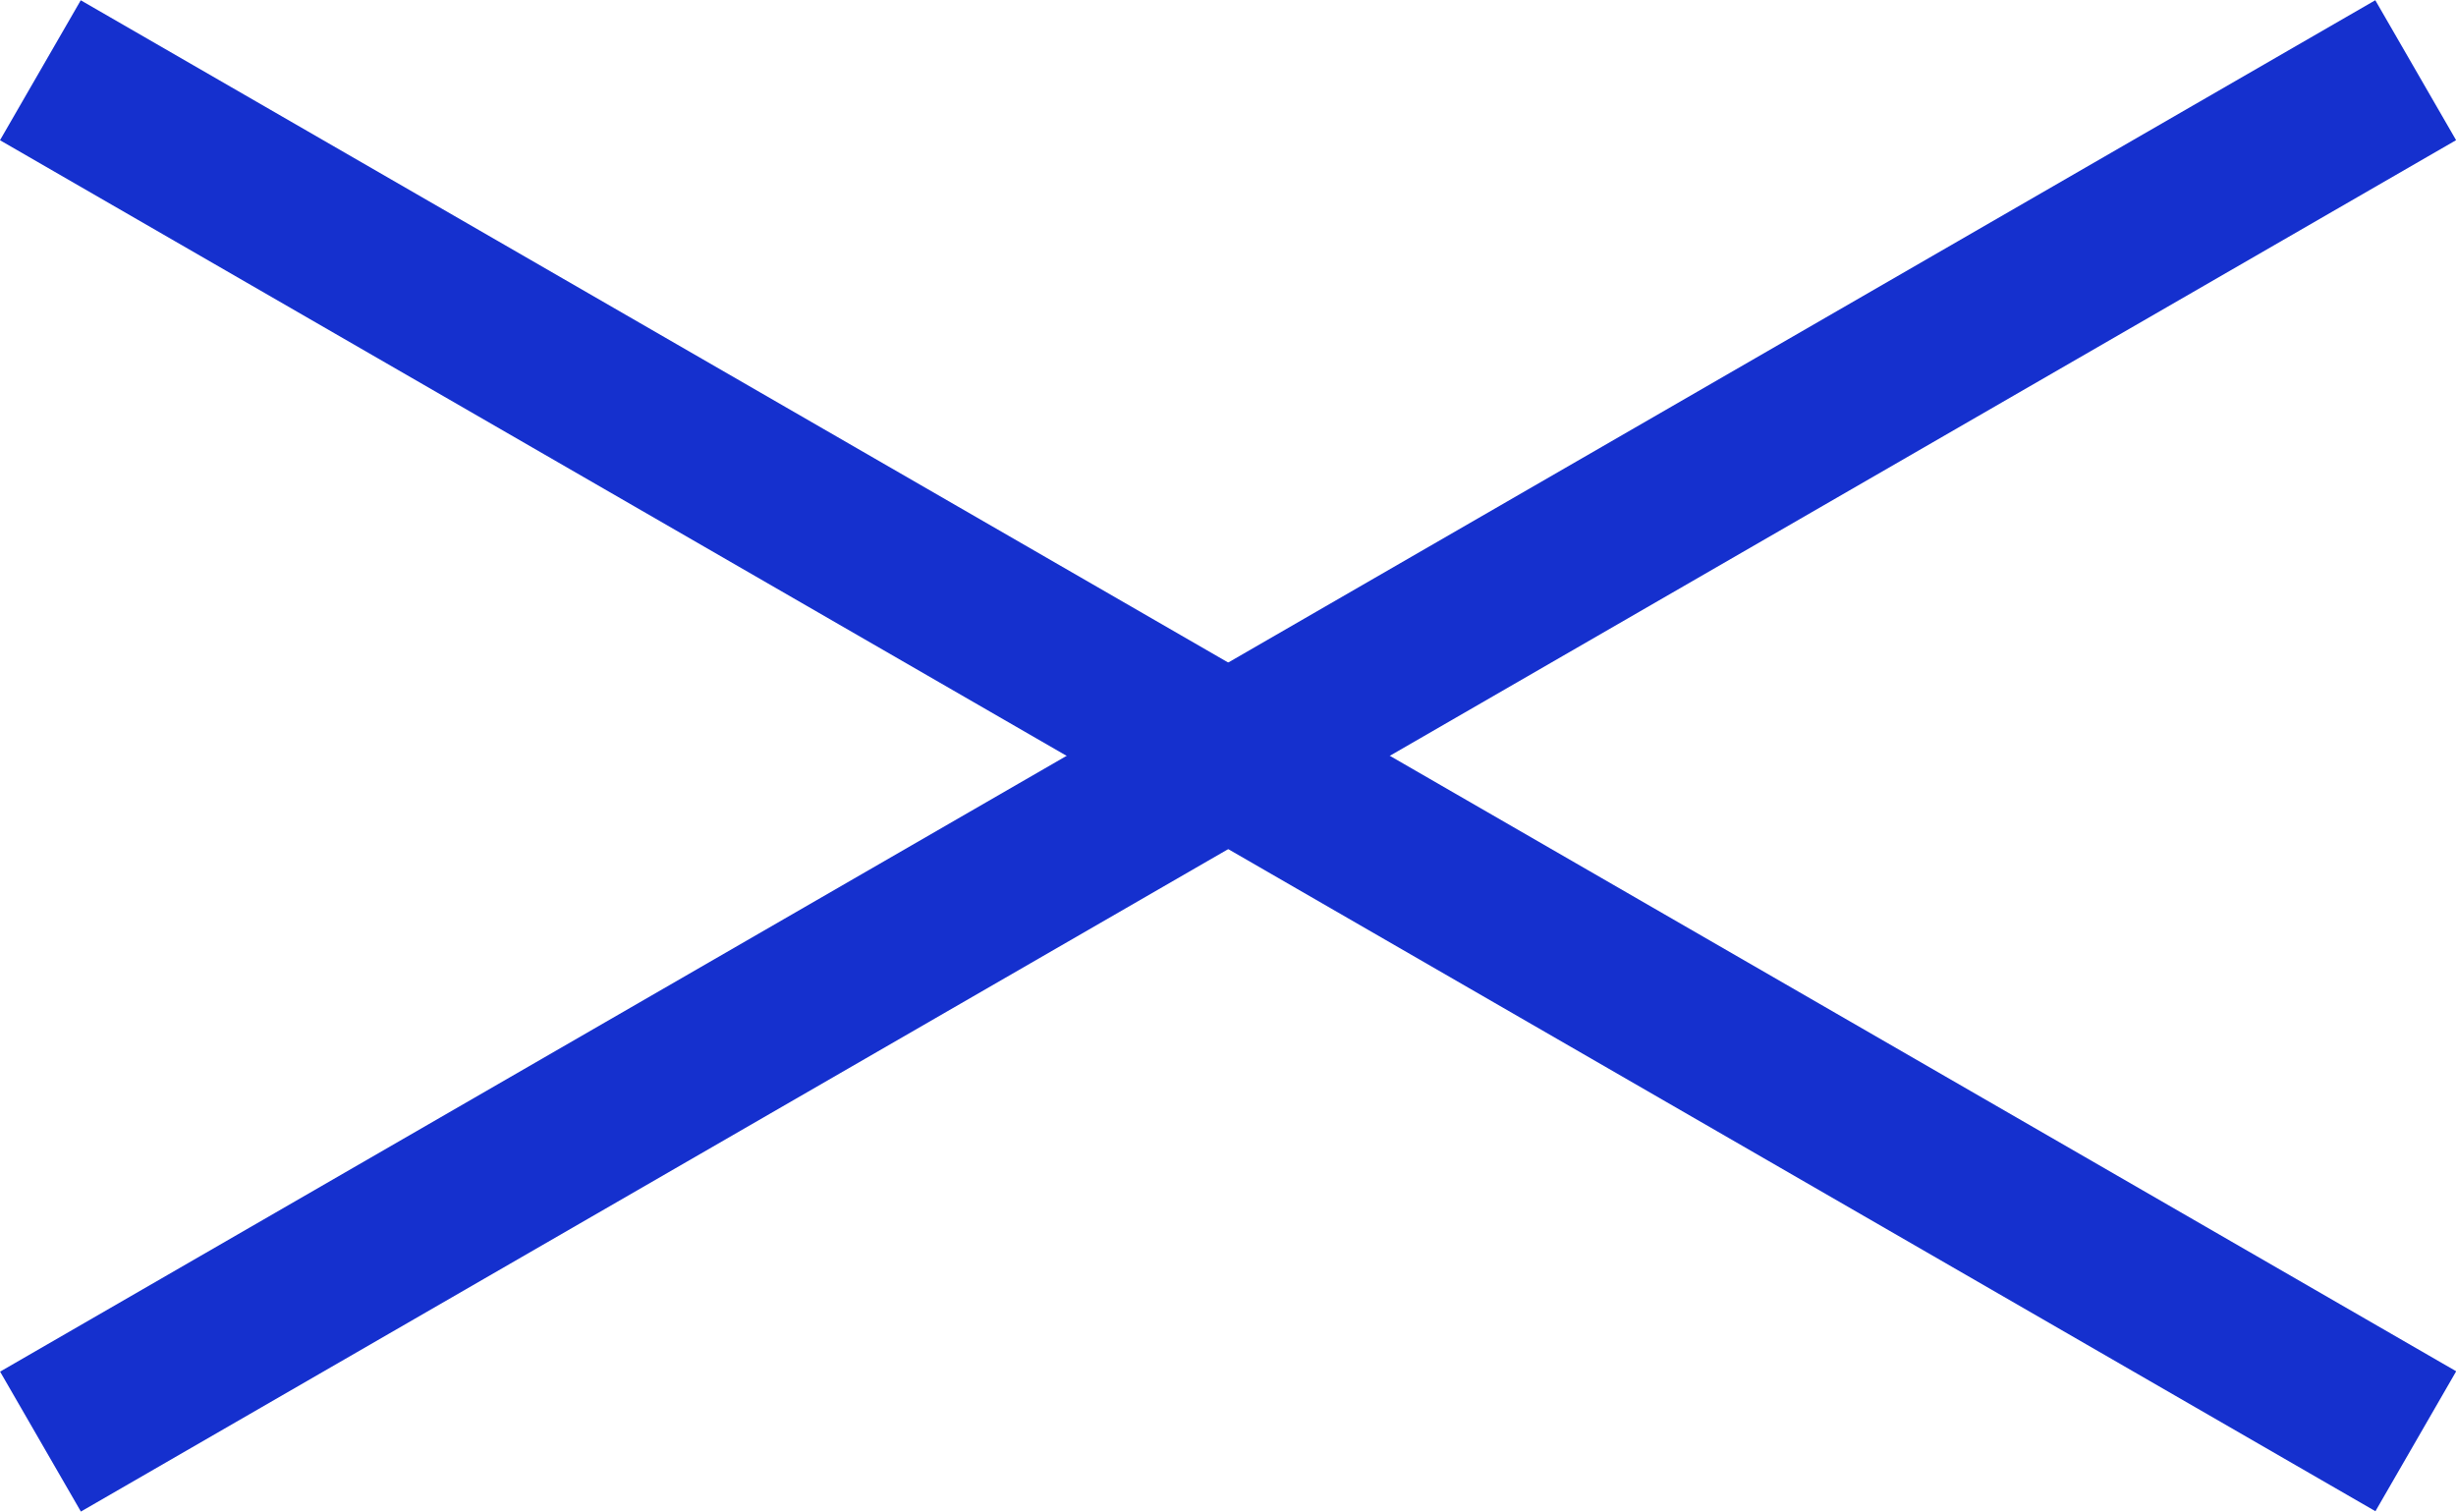
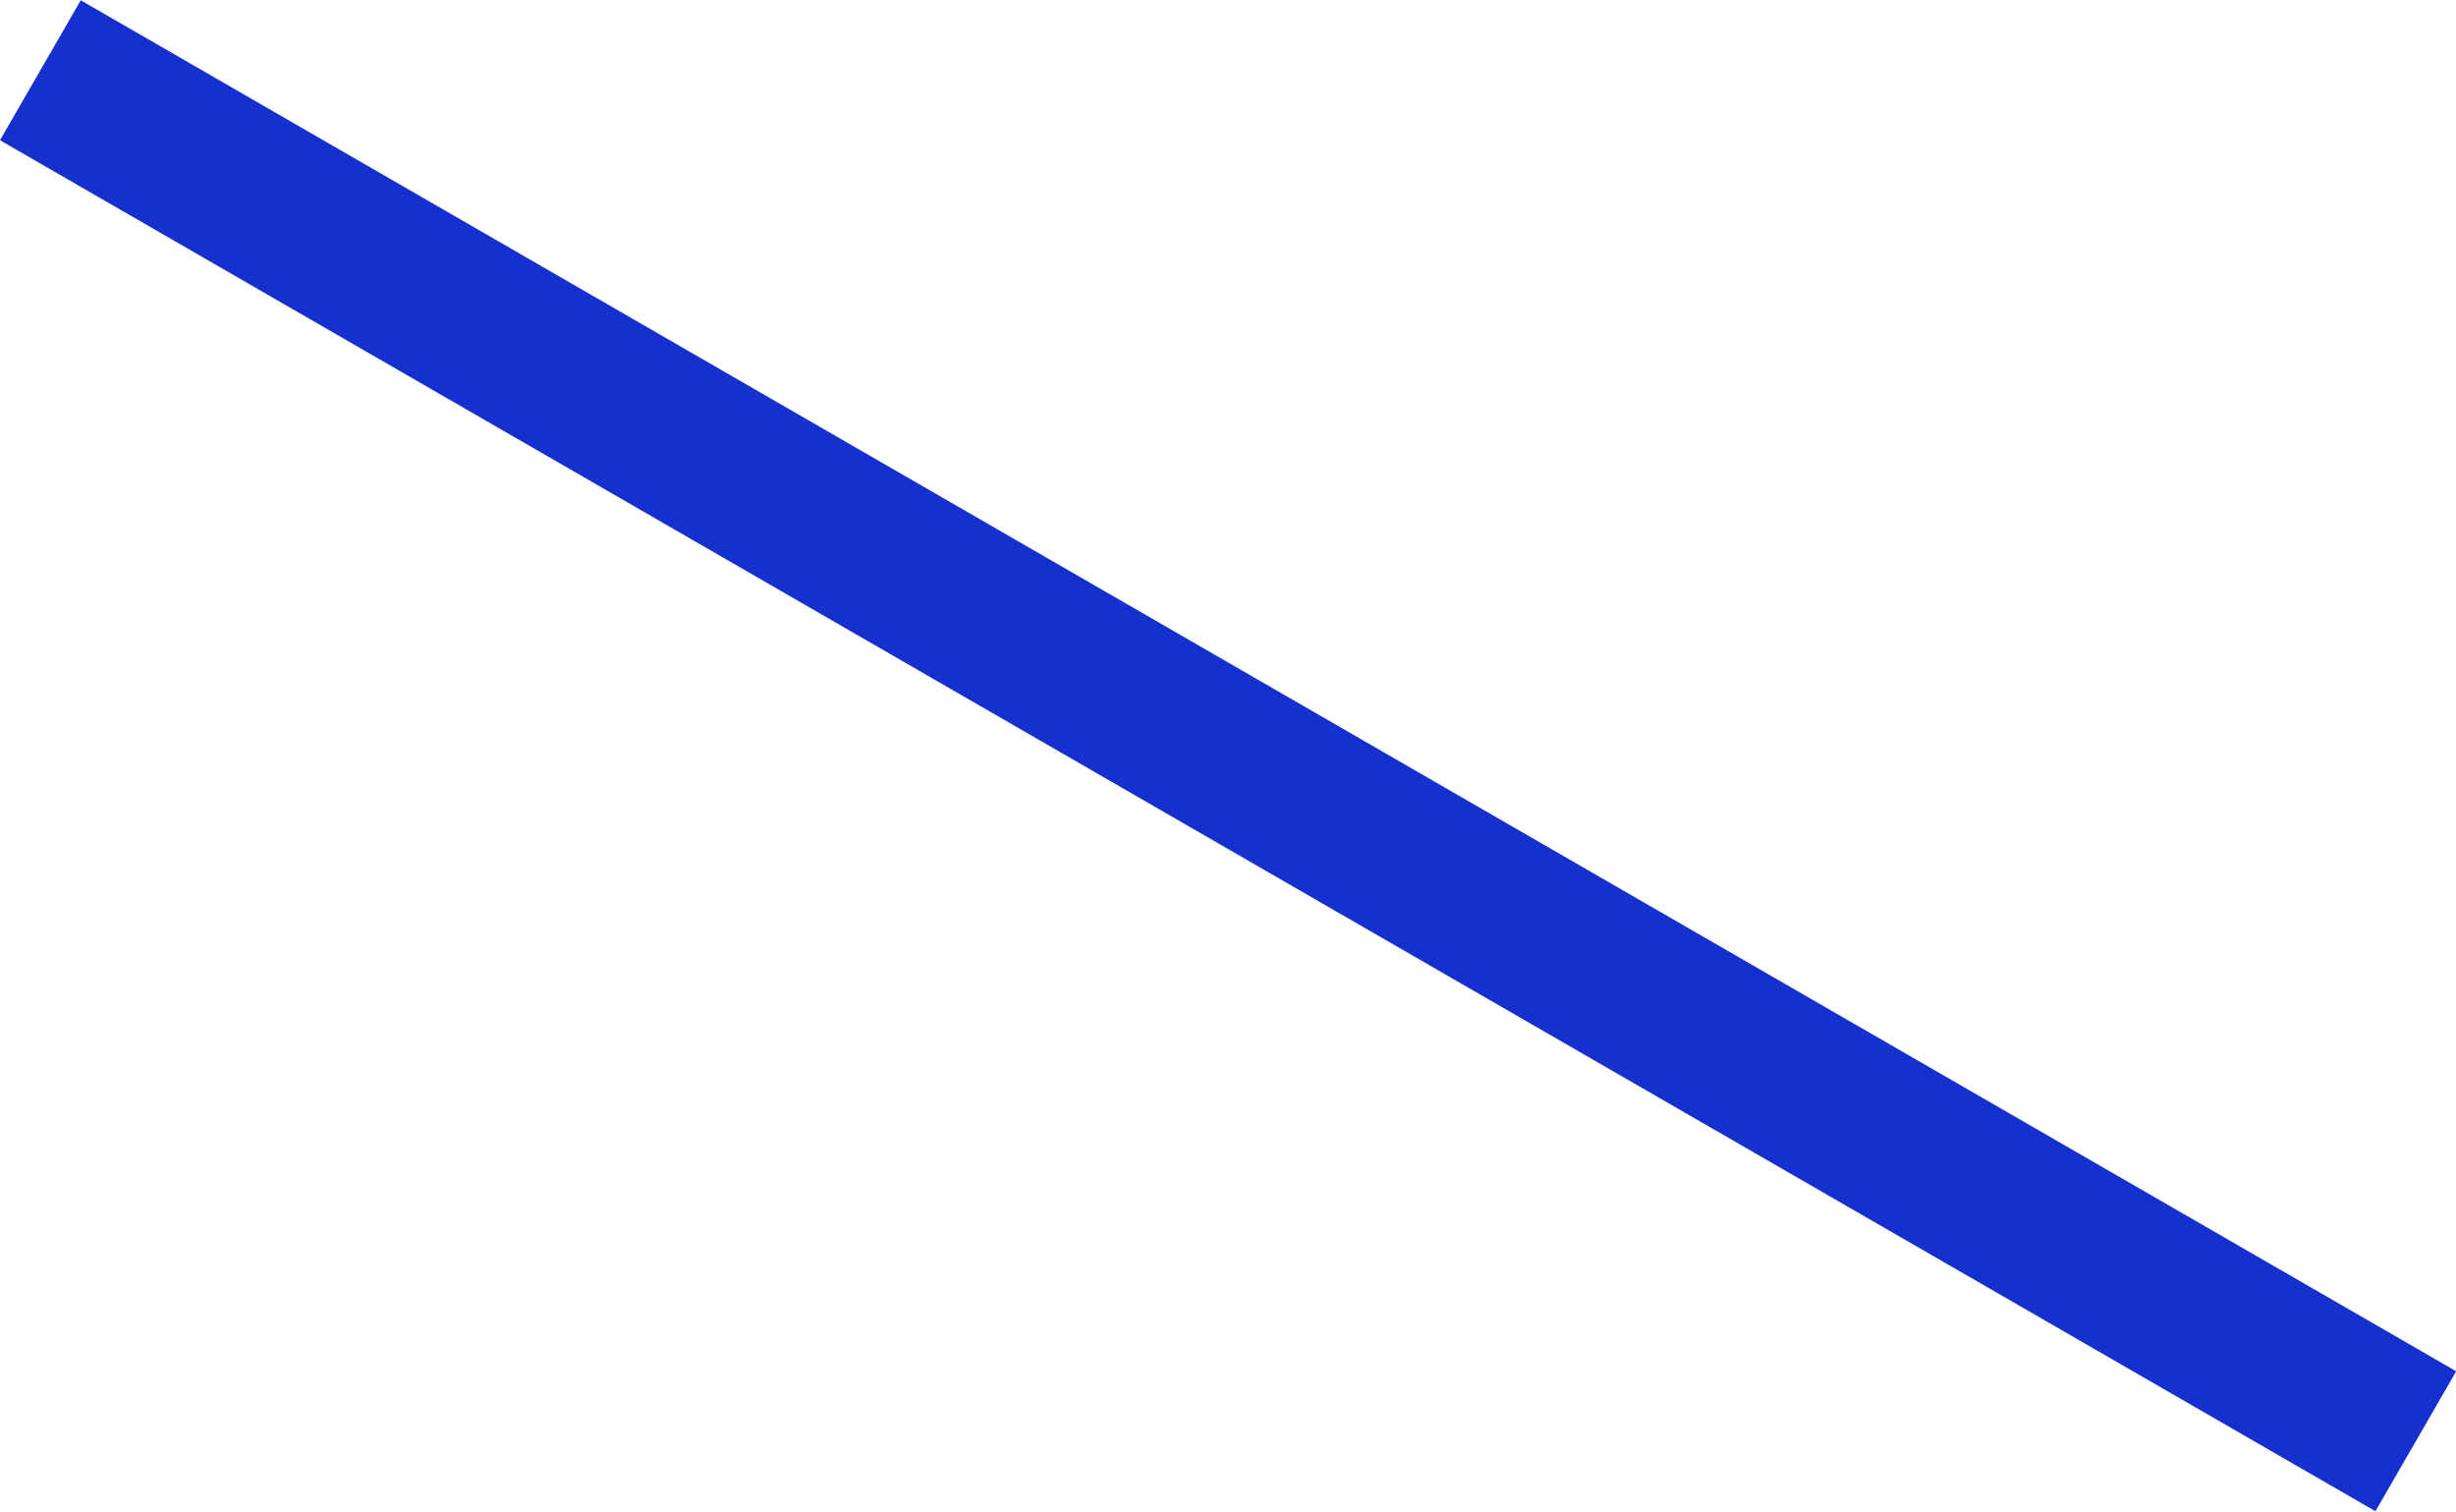
<svg xmlns="http://www.w3.org/2000/svg" viewBox="0 0 41.04 25.26">
  <defs>
    <style>.cls-1{fill:#1530ce;}</style>
  </defs>
  <title>Asset 16</title>
  <g id="Layer_2" data-name="Layer 2">
    <g id="Nav_open" data-name="Nav open">
      <rect class="cls-1" x="19.17" y="-10.29" width="2.7" height="45.83" transform="translate(-0.67 24.09) rotate(-60.01)" />
-       <rect class="cls-1" x="-2.4" y="11.28" width="45.83" height="2.7" transform="translate(-3.56 11.95) rotate(-30)" />
    </g>
  </g>
</svg>